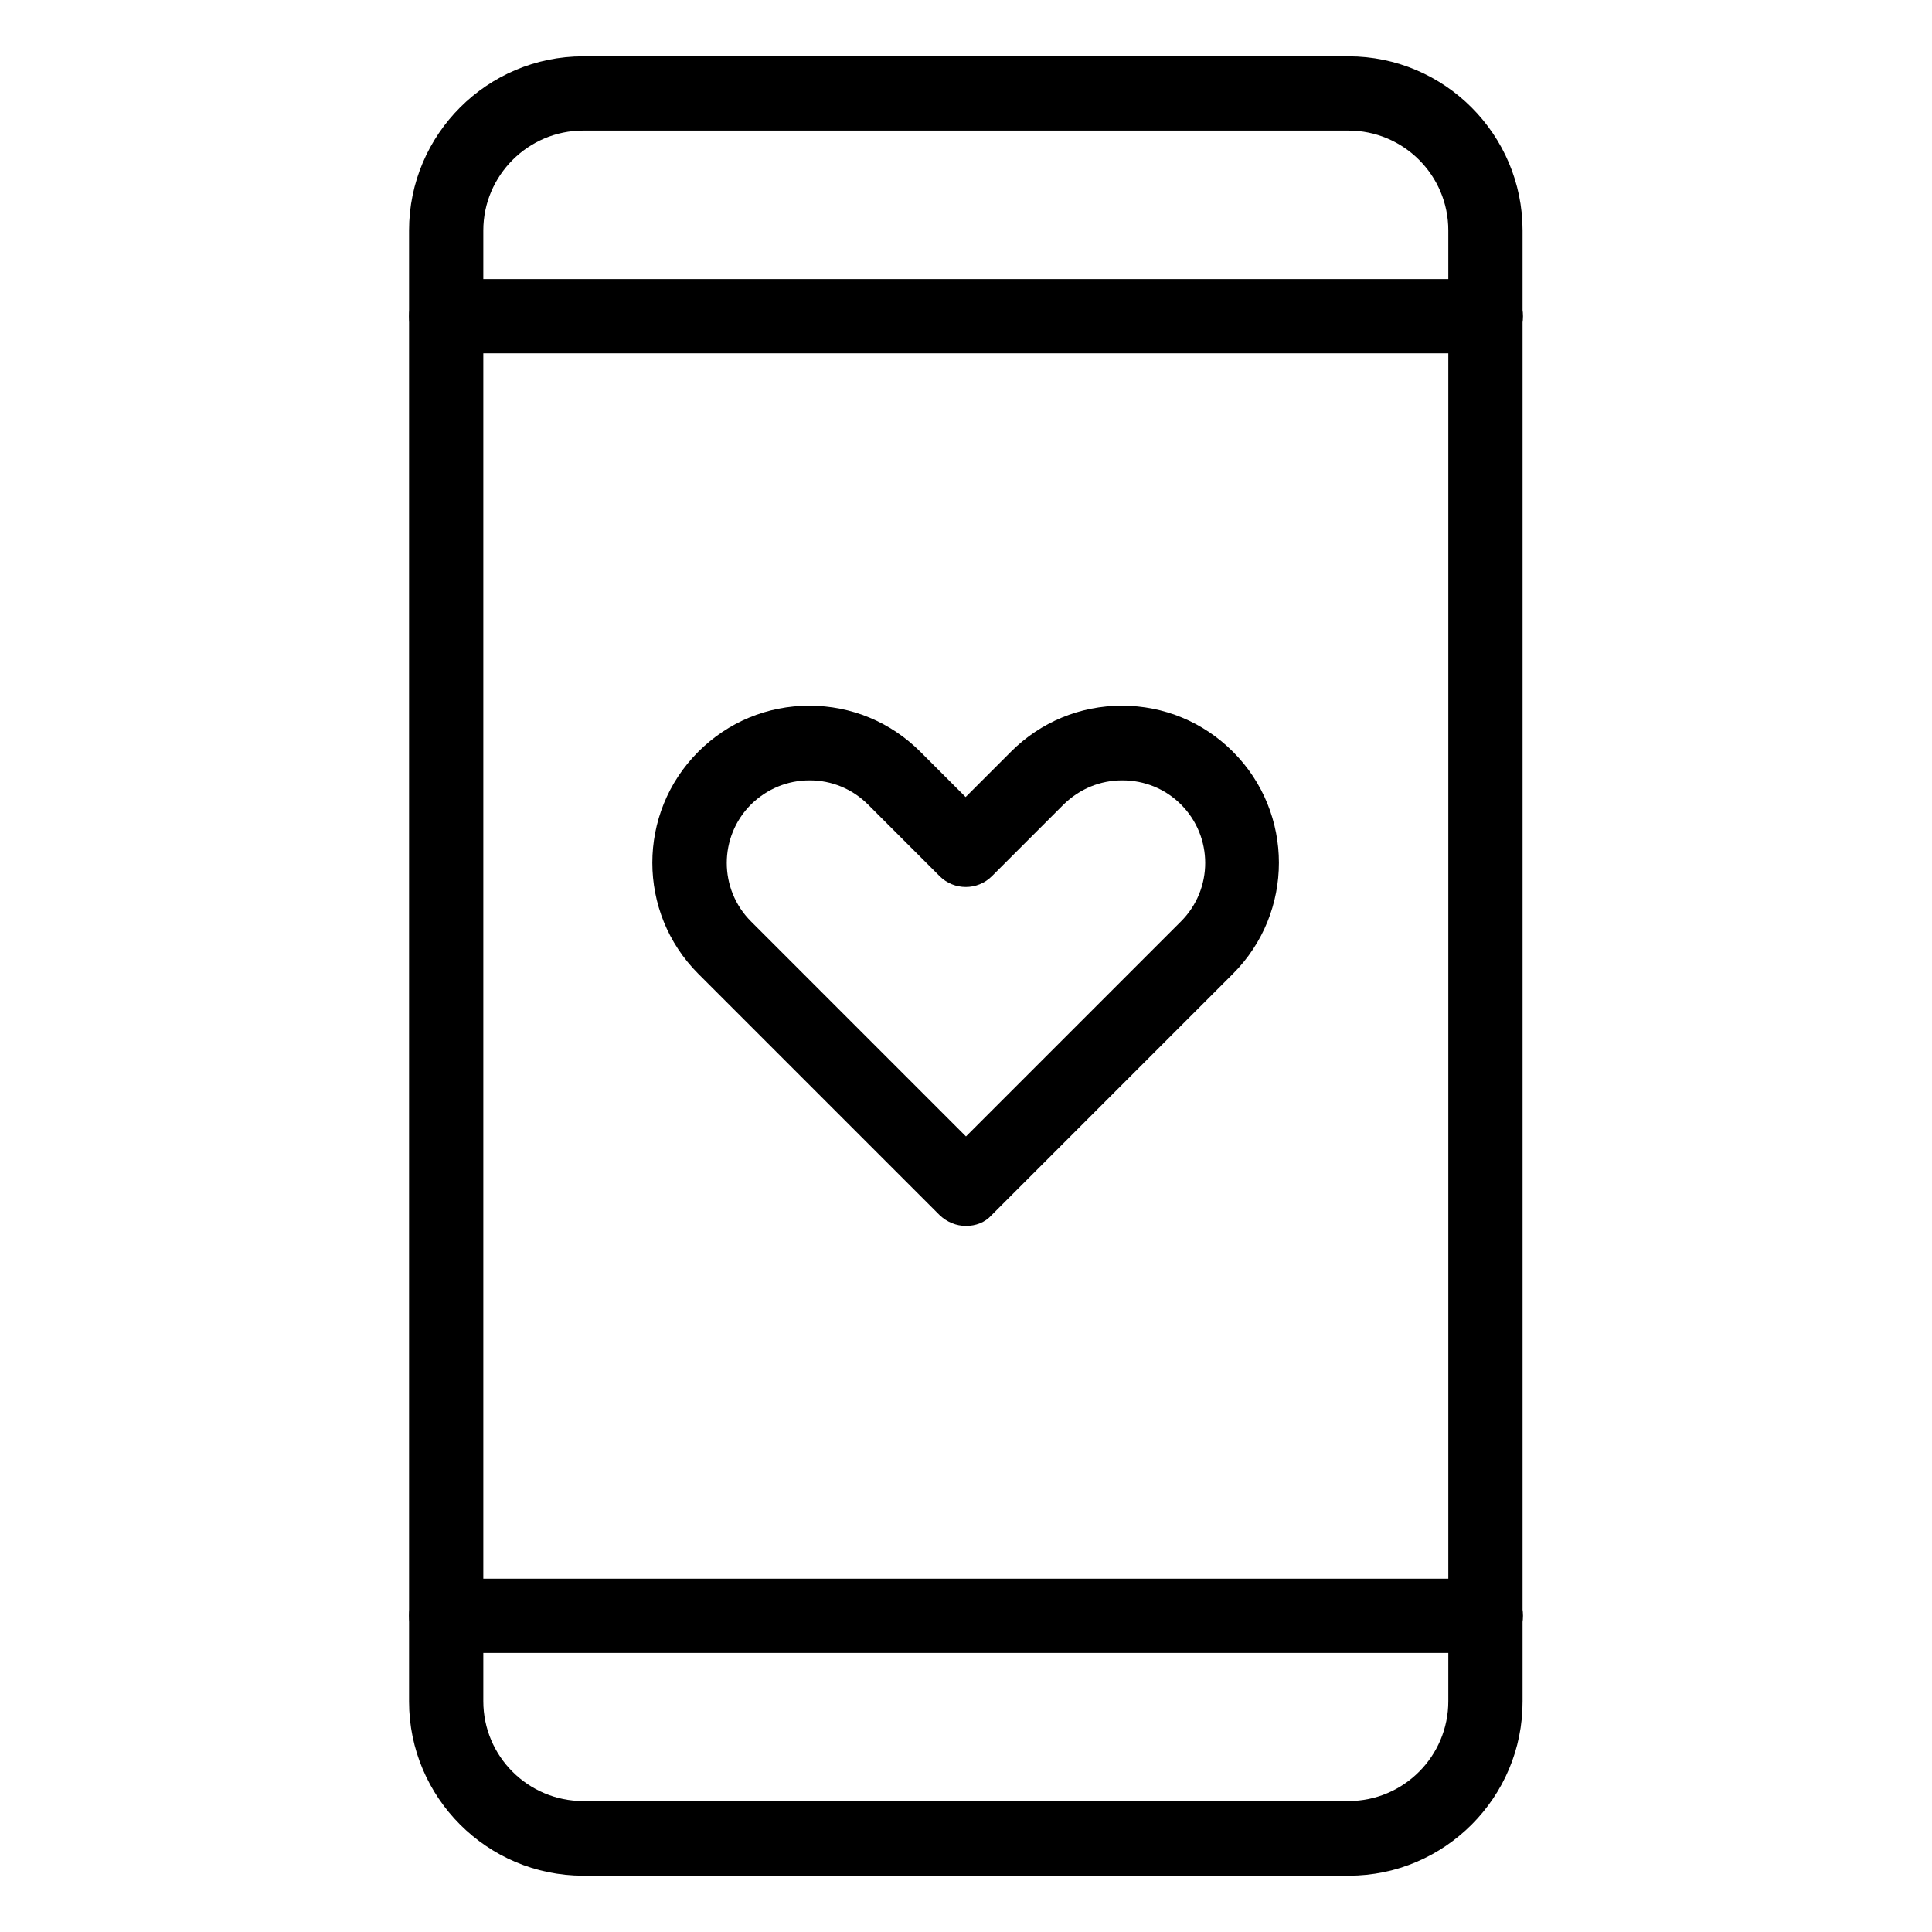
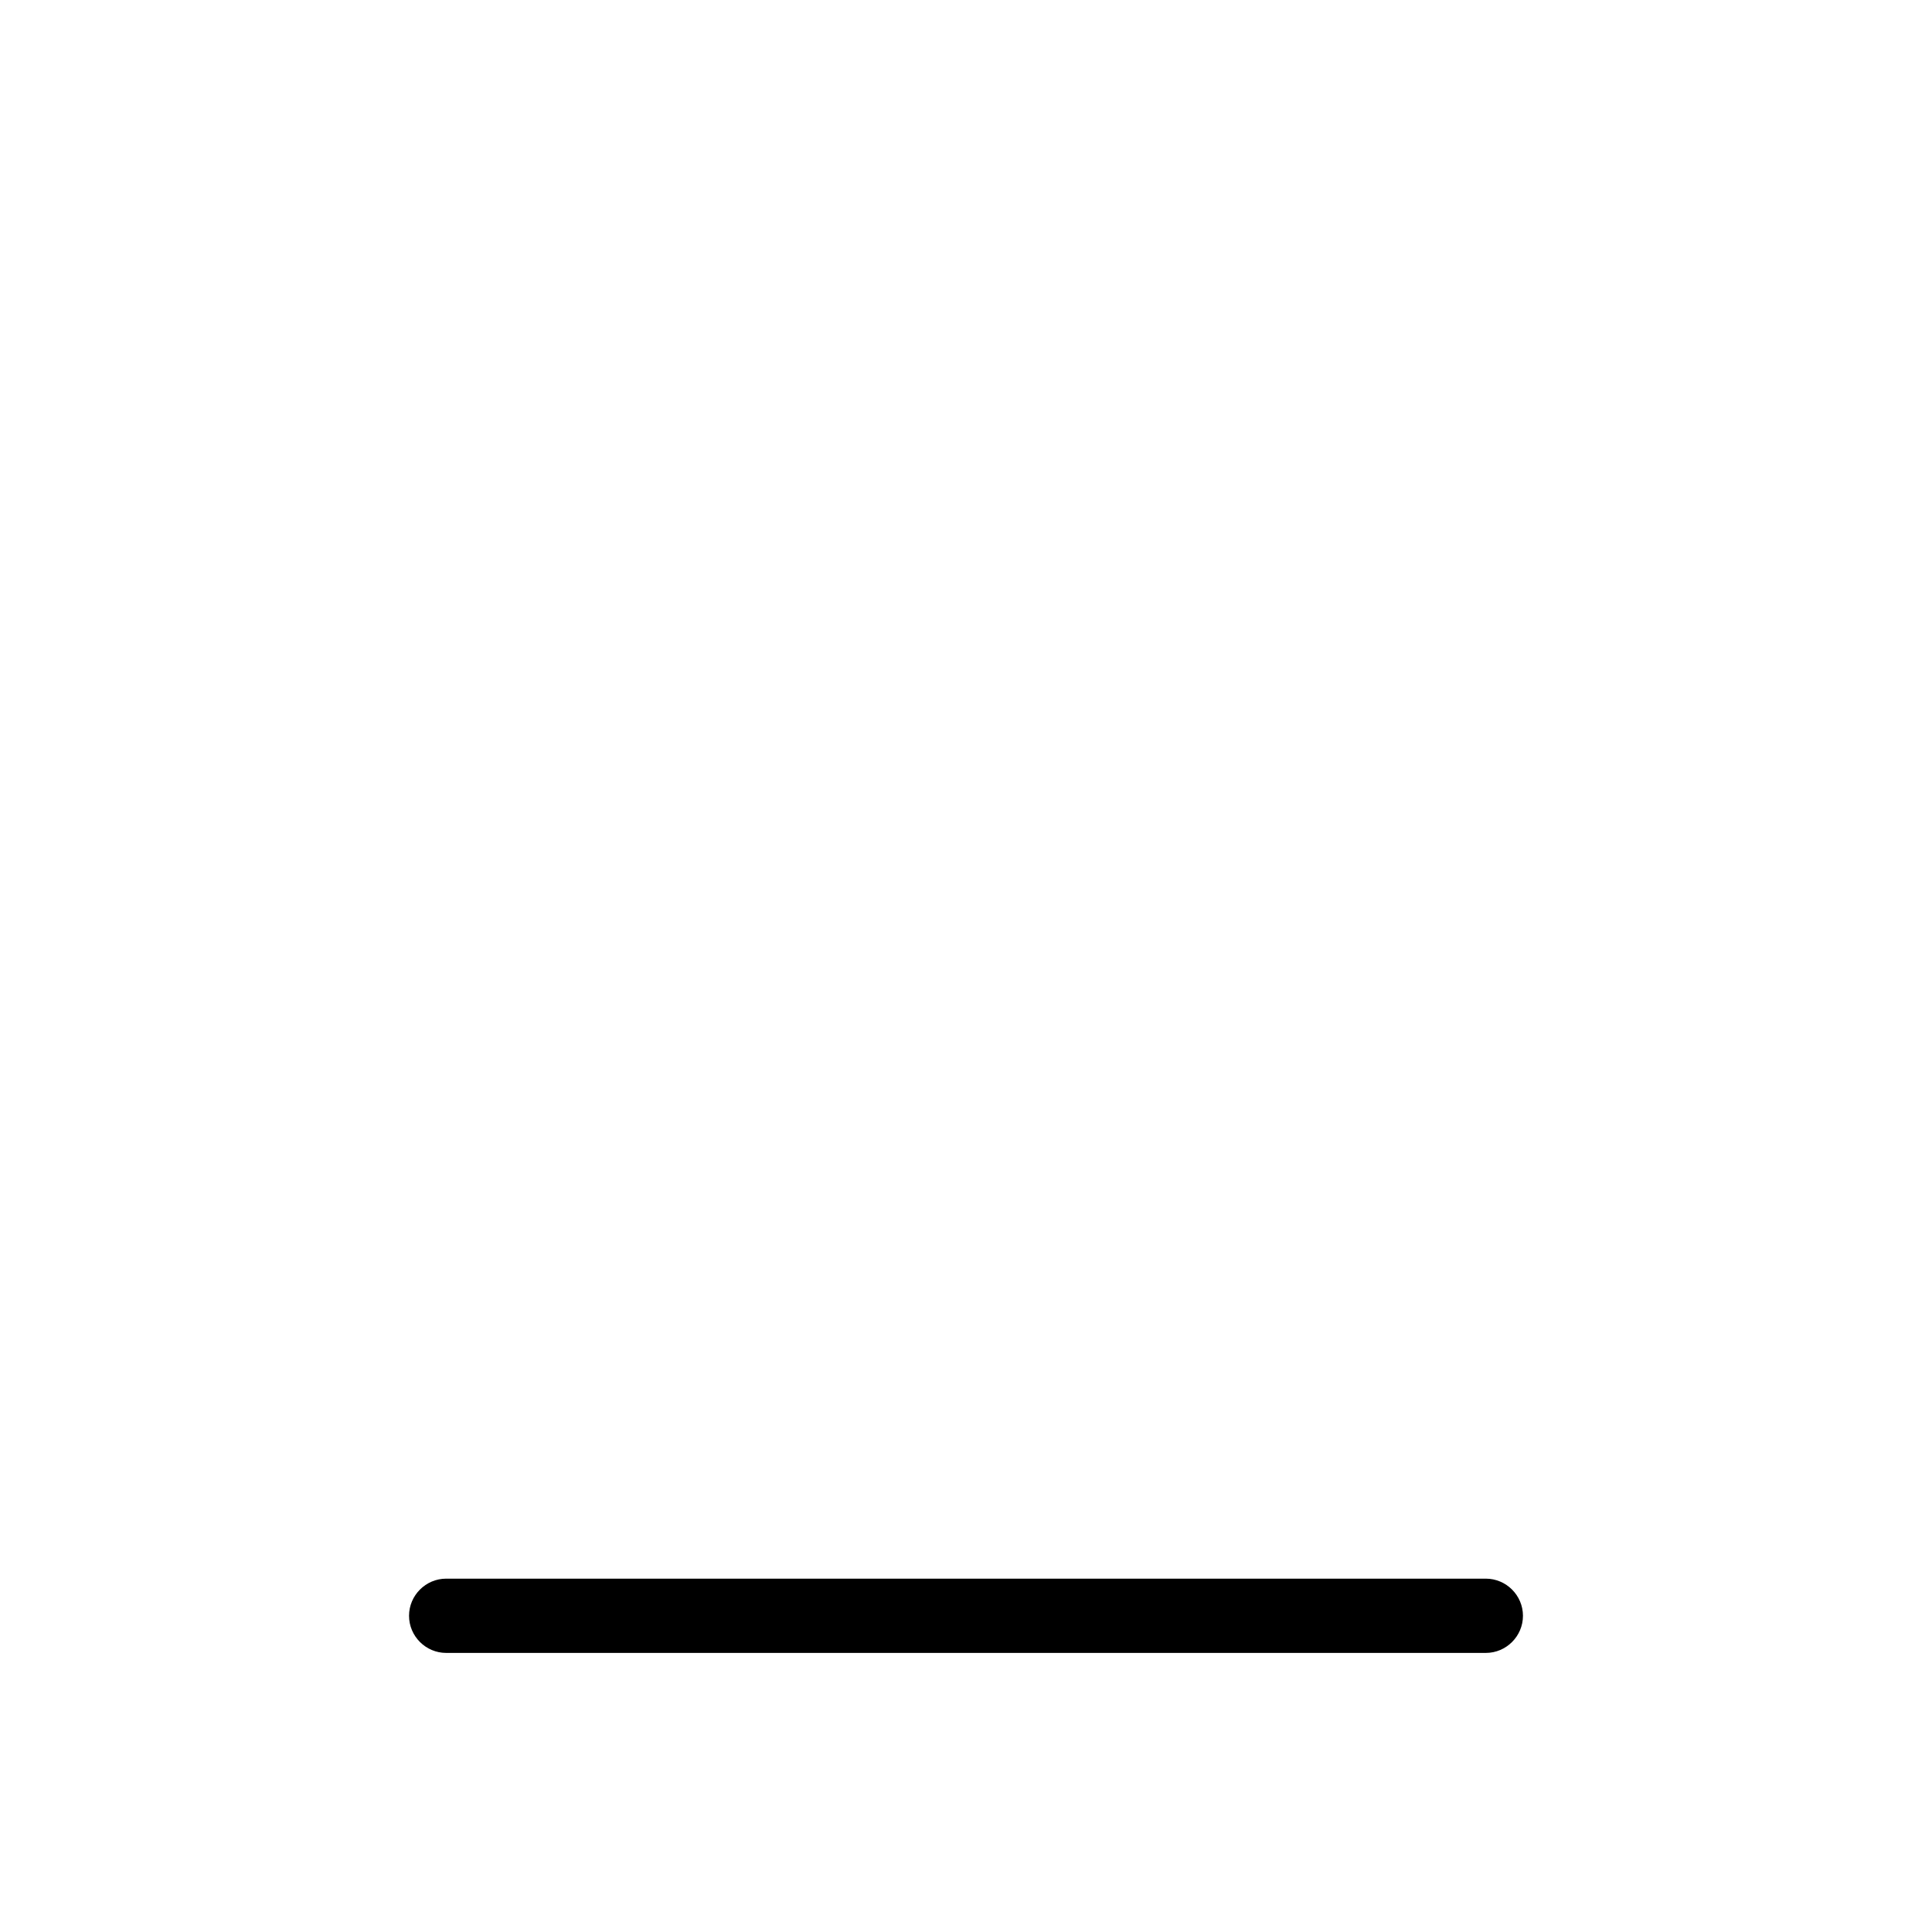
<svg xmlns="http://www.w3.org/2000/svg" fill="#000000" width="800px" height="800px" version="1.1" viewBox="144 144 512 512">
  <g>
-     <path d="m400 468.88c-2.559 0-5.019-0.984-6.988-2.856l-63.961-63.961c-16.234-16.234-16.234-42.605 0-58.844 7.871-7.871 18.301-12.203 29.422-12.203s21.551 4.328 29.422 12.203l12.004 12.004 12.004-12.004c7.871-7.871 18.301-12.203 29.422-12.203 11.121 0 21.551 4.328 29.422 12.203 16.234 16.234 16.234 42.605 0 58.844l-63.961 63.961c-1.77 1.969-4.227 2.856-6.785 2.856zm-41.43-118.08c-5.902 0-11.316 2.262-15.547 6.394-8.562 8.562-8.562 22.434 0 30.996l56.973 56.973 56.973-56.973c8.562-8.562 8.562-22.434 0-30.996-4.133-4.133-9.645-6.394-15.547-6.394s-11.316 2.262-15.547 6.394l-18.992 18.992c-3.836 3.836-10.035 3.836-13.875 0l-18.992-18.992c-4.129-4.129-9.637-6.394-15.445-6.394z" />
-     <path d="m501.45 641.08h-202.9c-25.484 0-46.148-20.762-46.148-46.148v-389.86c0-25.484 20.762-46.148 46.148-46.148h202.8c25.484 0 46.148 20.762 46.148 46.148v389.76c0.098 25.488-20.664 46.25-46.051 46.25zm-202.9-462.48c-14.562 0-26.469 11.906-26.469 26.469v389.76c0 14.66 11.906 26.469 26.469 26.469h202.8c14.66 0 26.469-11.906 26.469-26.469v-389.76c0-14.66-11.906-26.469-26.469-26.469z" />
-     <path d="m537.76 237.64h-275.52c-5.41 0-9.84-4.43-9.84-9.84s4.43-9.84 9.84-9.84h275.52c5.41 0 9.84 4.43 9.84 9.84 0 5.414-4.426 9.84-9.84 9.84z" />
    <path d="m537.76 582.04h-275.52c-5.41 0-9.84-4.43-9.84-9.84 0-5.41 4.43-9.84 9.84-9.84h275.52c5.41 0 9.84 4.43 9.84 9.84 0 5.41-4.426 9.84-9.84 9.84z" />
  </g>
</svg>